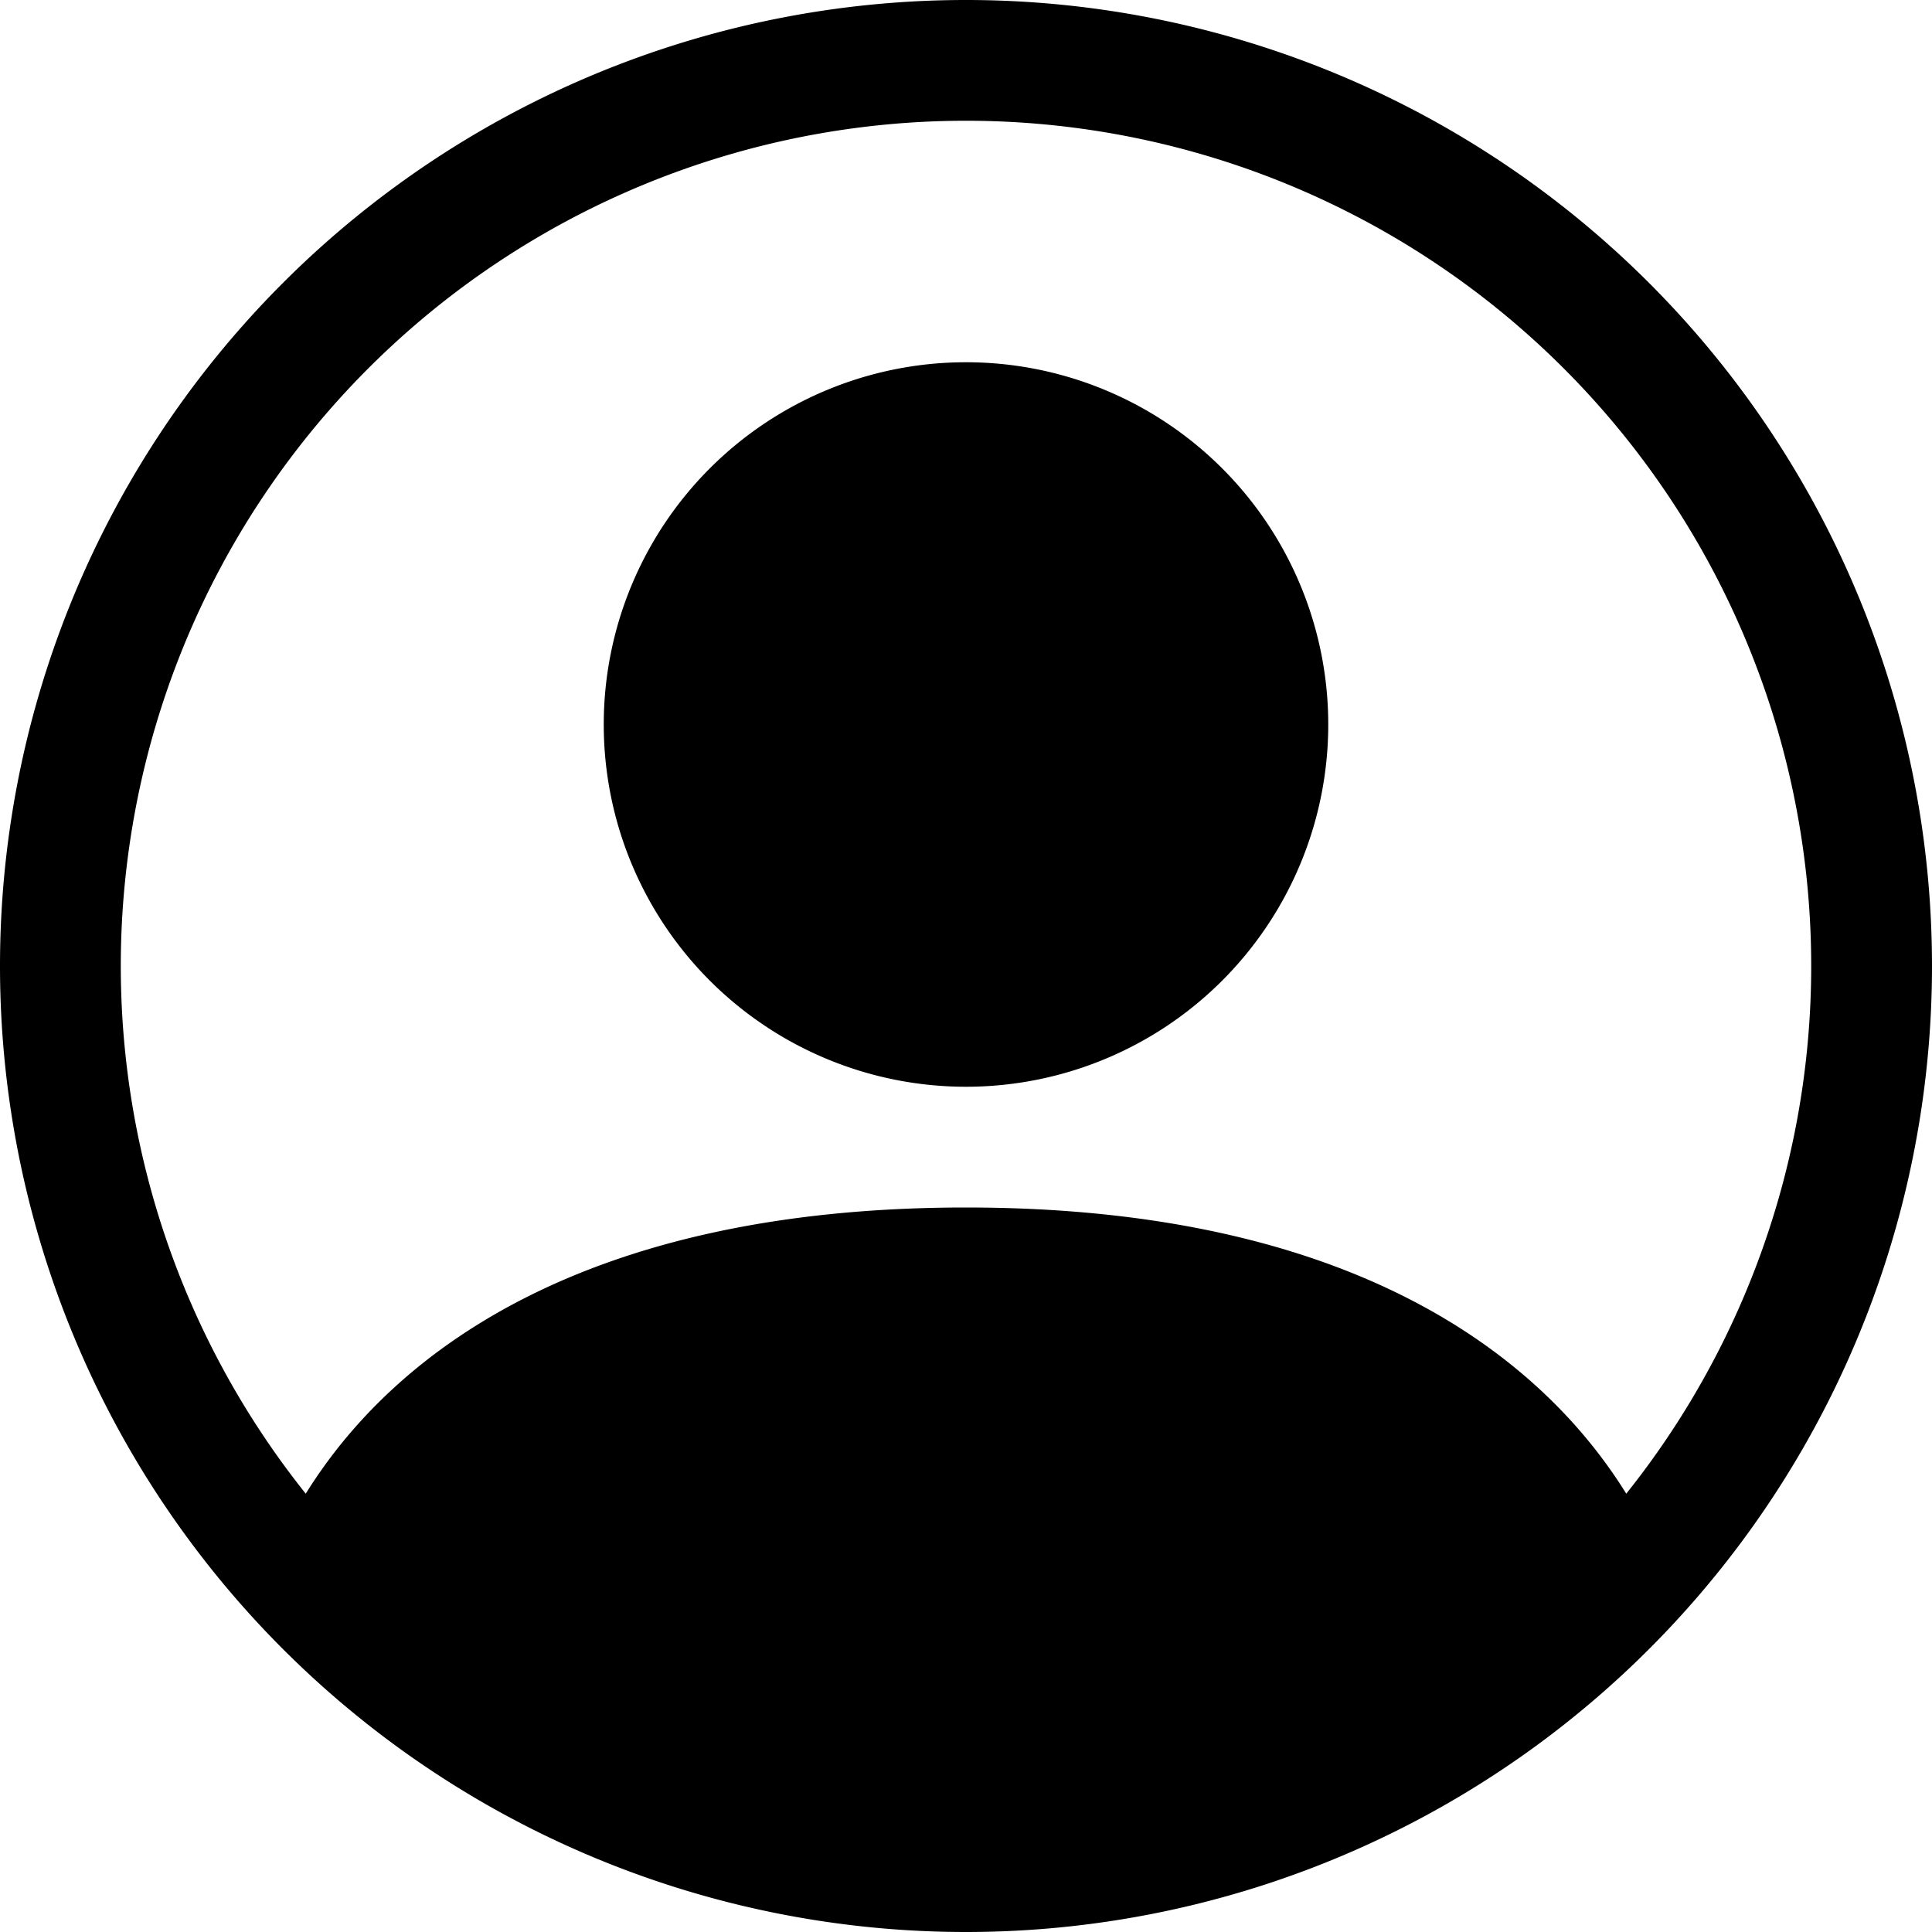
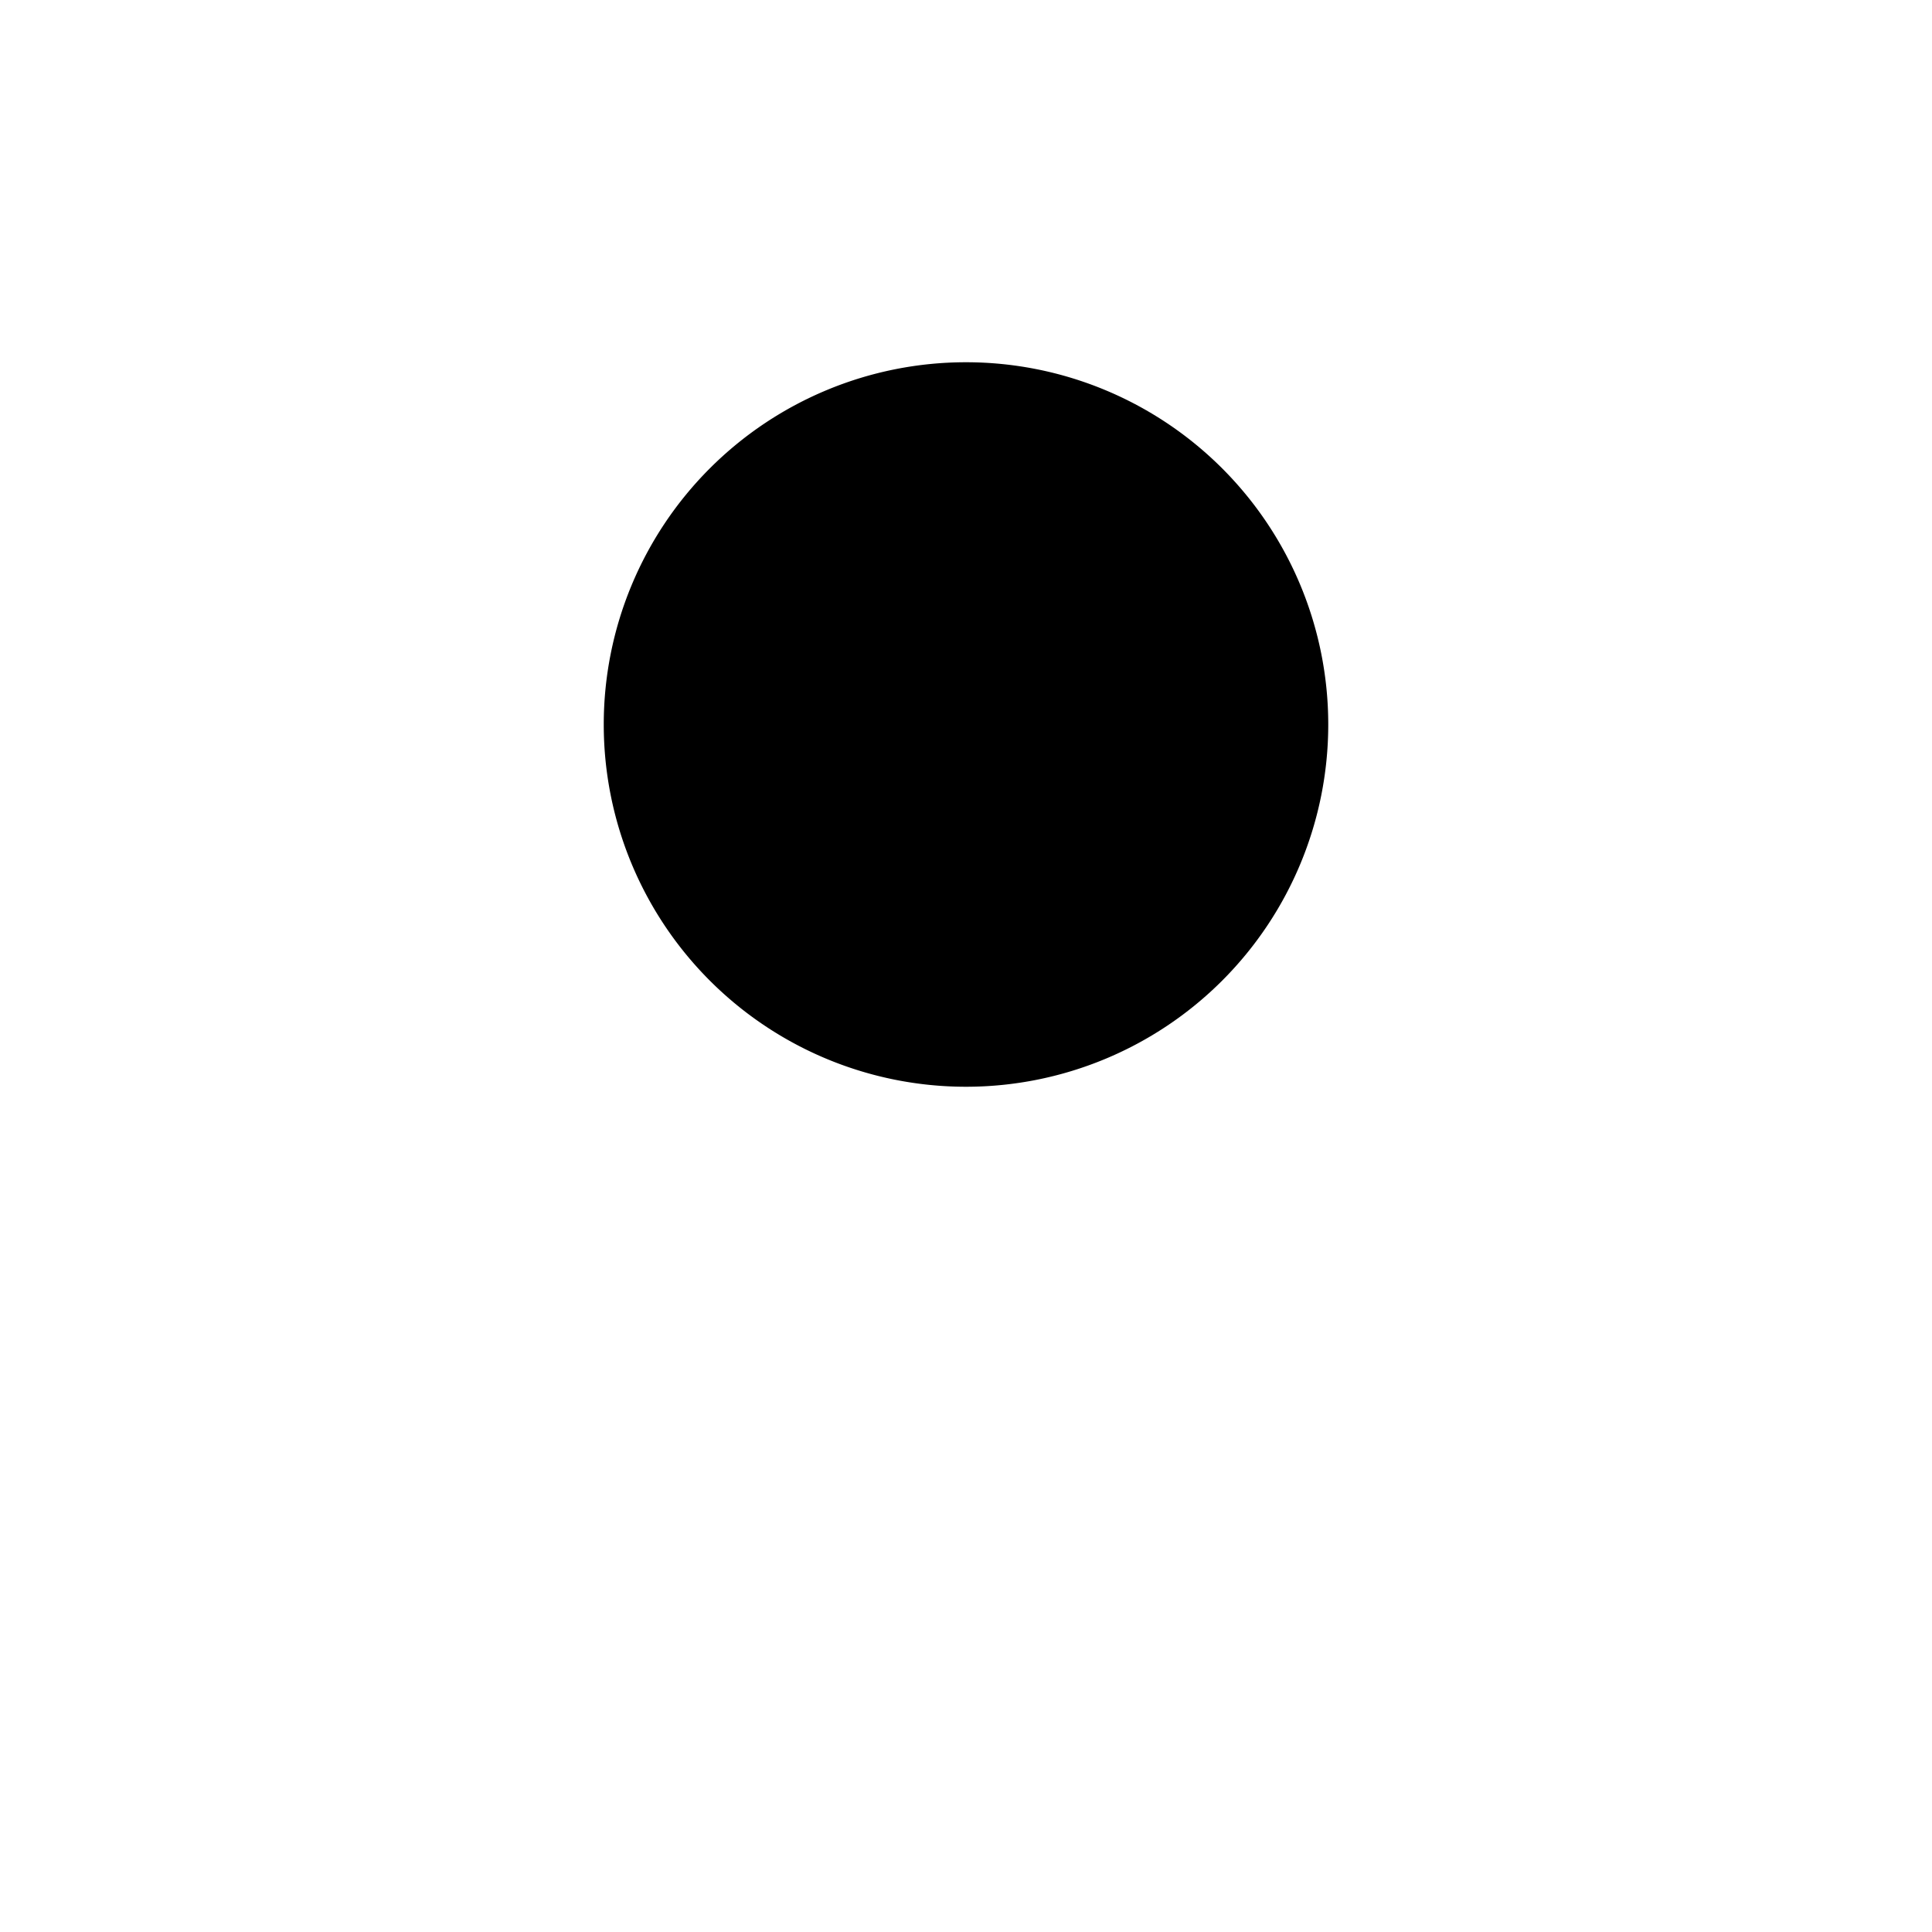
<svg xmlns="http://www.w3.org/2000/svg" viewBox="0 0 24 24" fill="none">
  <path d="M16.5 9a4.5 4.5 0 1 1-9 0 4.5 4.5 0 0 1 9 0Z" fill="currentColor" class="profile_svg__icon-color-primary" />
-   <path fill-rule="evenodd" clip-rule="evenodd" d="M0 12a12 12 0 1 1 24 0 12 12 0 0 1-24 0ZM12 1.5a10.5 10.5 0 0 0-8.202 17.055C4.863 16.839 7.208 15 12 15c4.793 0 7.136 1.837 8.202 3.555A10.5 10.5 0 0 0 12 1.5Z" fill="currentColor" class="profile_svg__icon-color-primary" />
</svg>